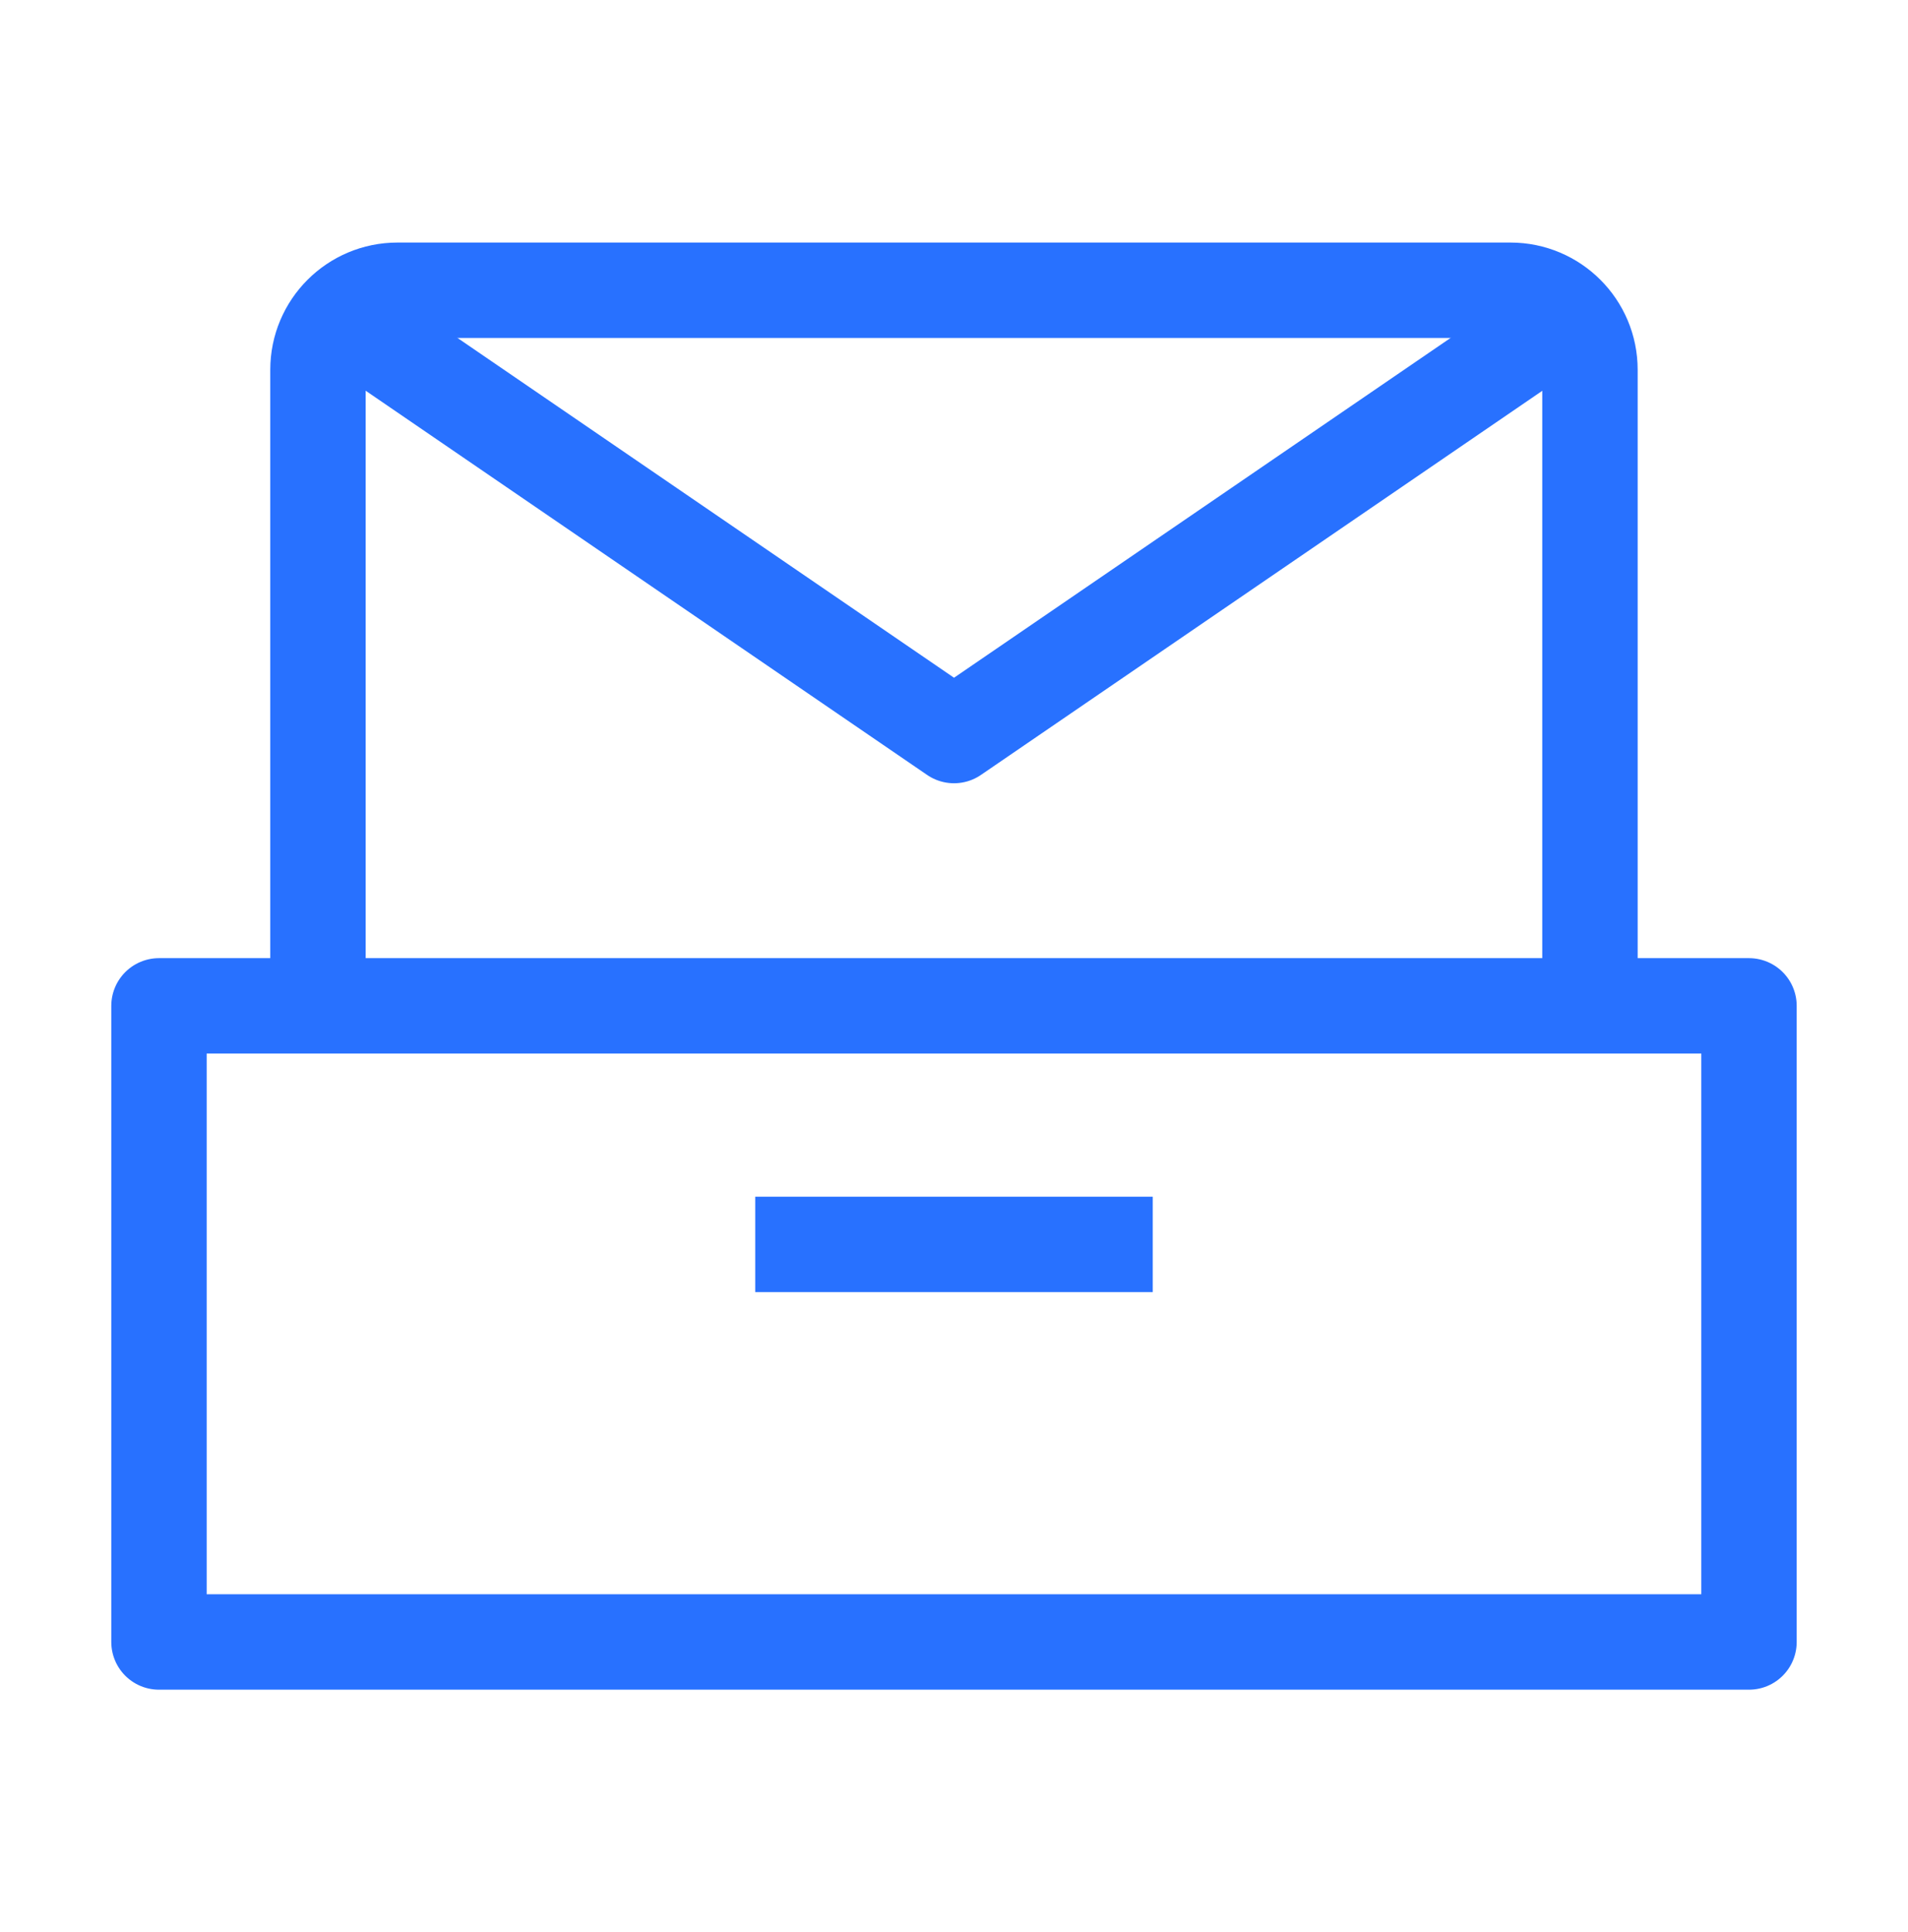
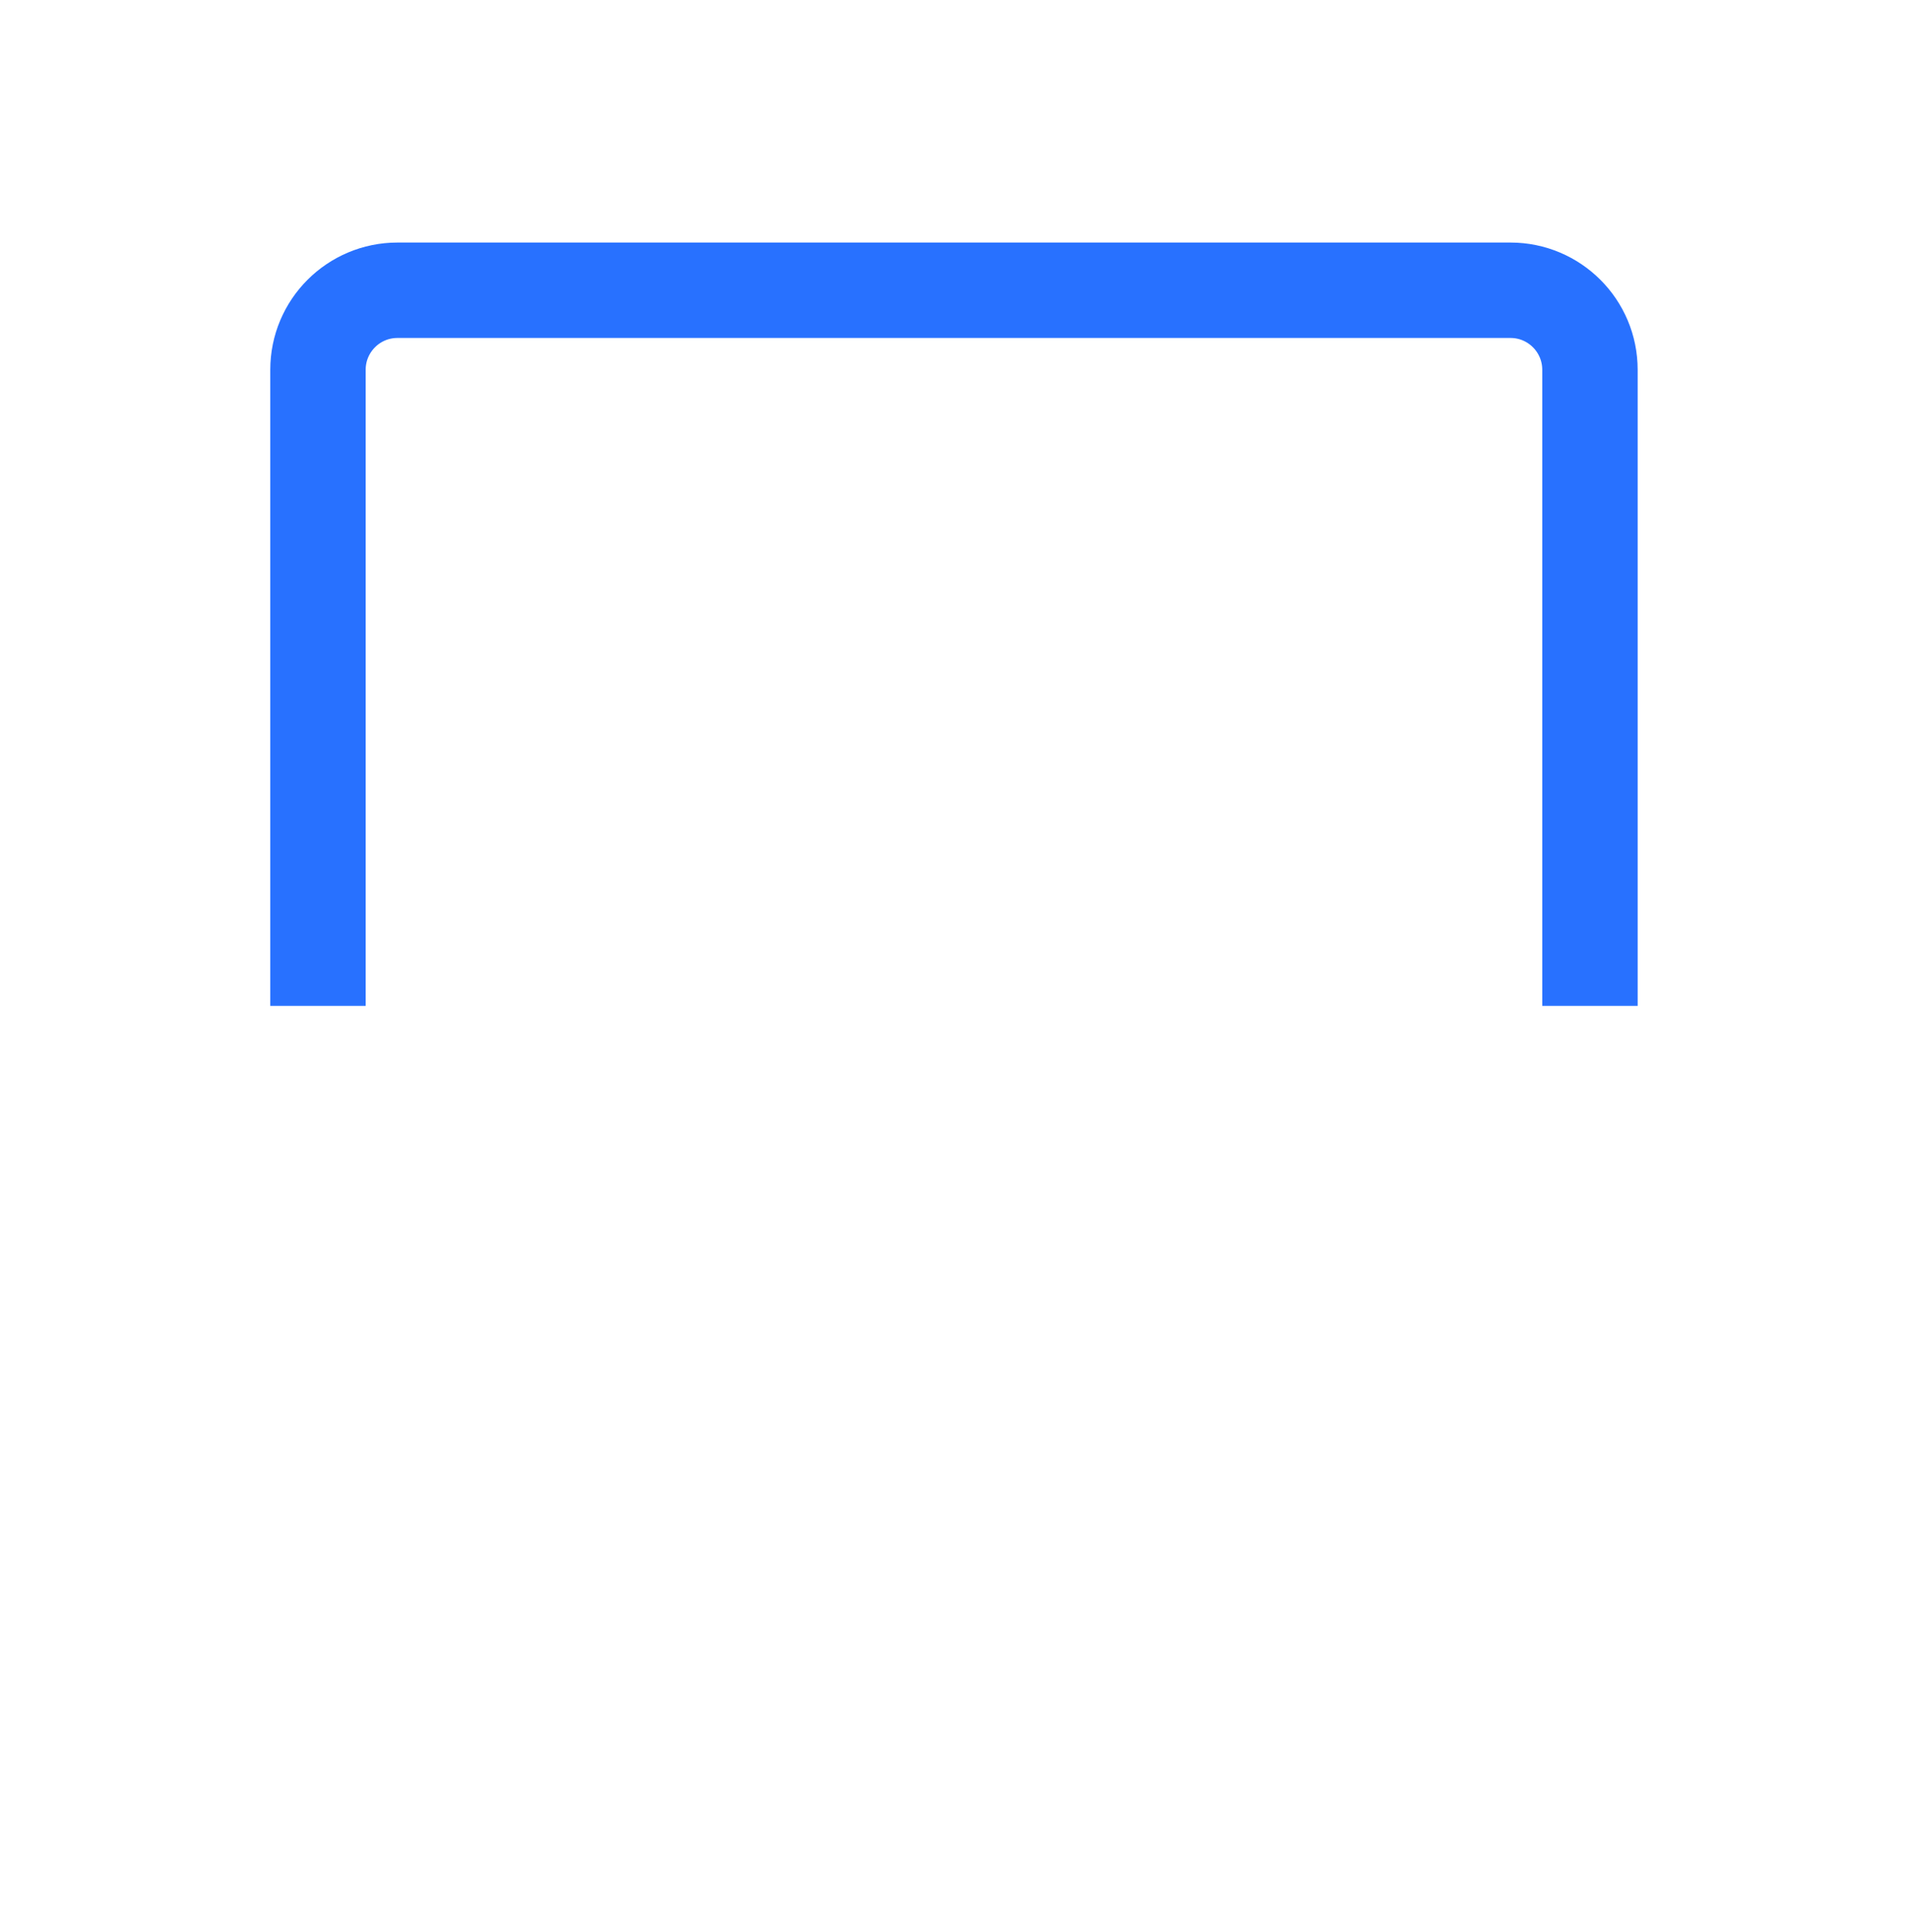
<svg xmlns="http://www.w3.org/2000/svg" width="80" height="81" viewBox="0 0 80 81" fill="none">
-   <rect x="6.666" y="42.167" width="66.667" height="26.667" stroke="#2871FF" stroke-width="4" stroke-linejoin="round" />
-   <path d="M31.666 52.167H48.333" stroke="#2871FF" stroke-width="4" />
  <path d="M66.665 42.167V15.501C66.665 13.66 65.173 12.168 63.332 12.168H16.665C14.824 12.168 13.332 13.66 13.332 15.501V42.167" stroke="#2871FF" stroke-width="4" stroke-linejoin="round" />
-   <path d="M14.668 13.502L40.001 30.835L65.335 13.502" stroke="#2871FF" stroke-width="4" stroke-linejoin="round" />
</svg>